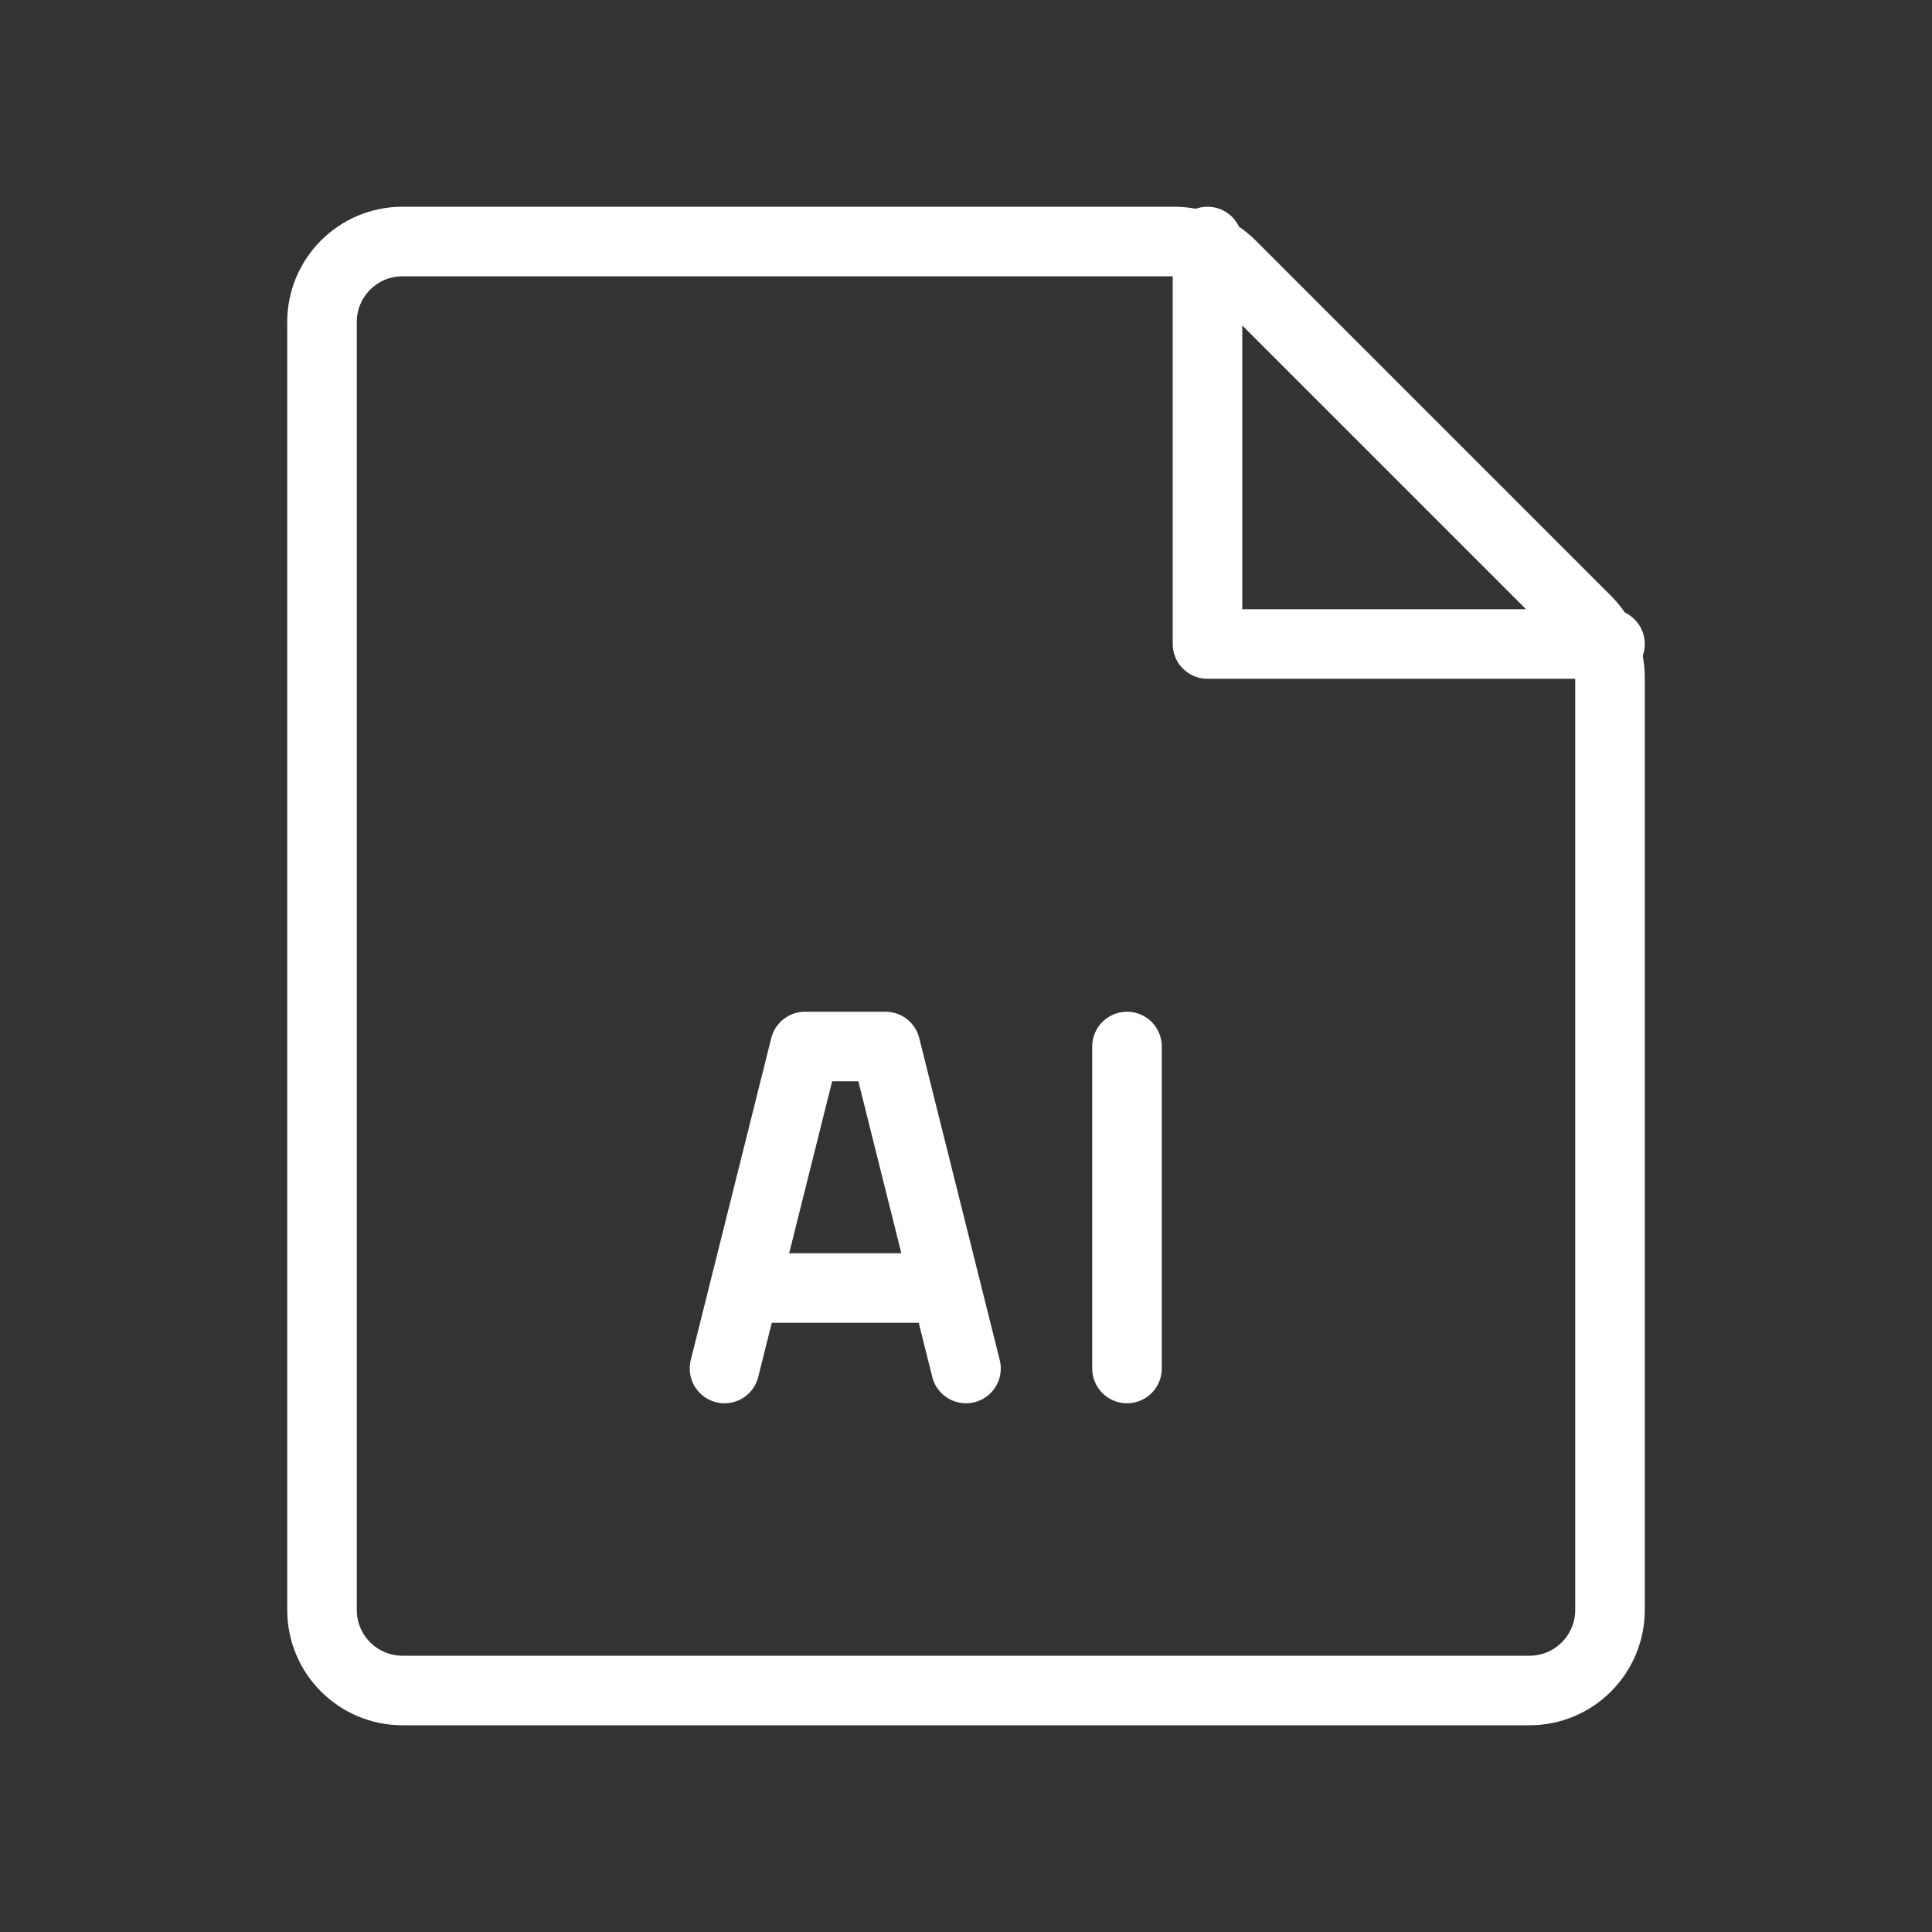
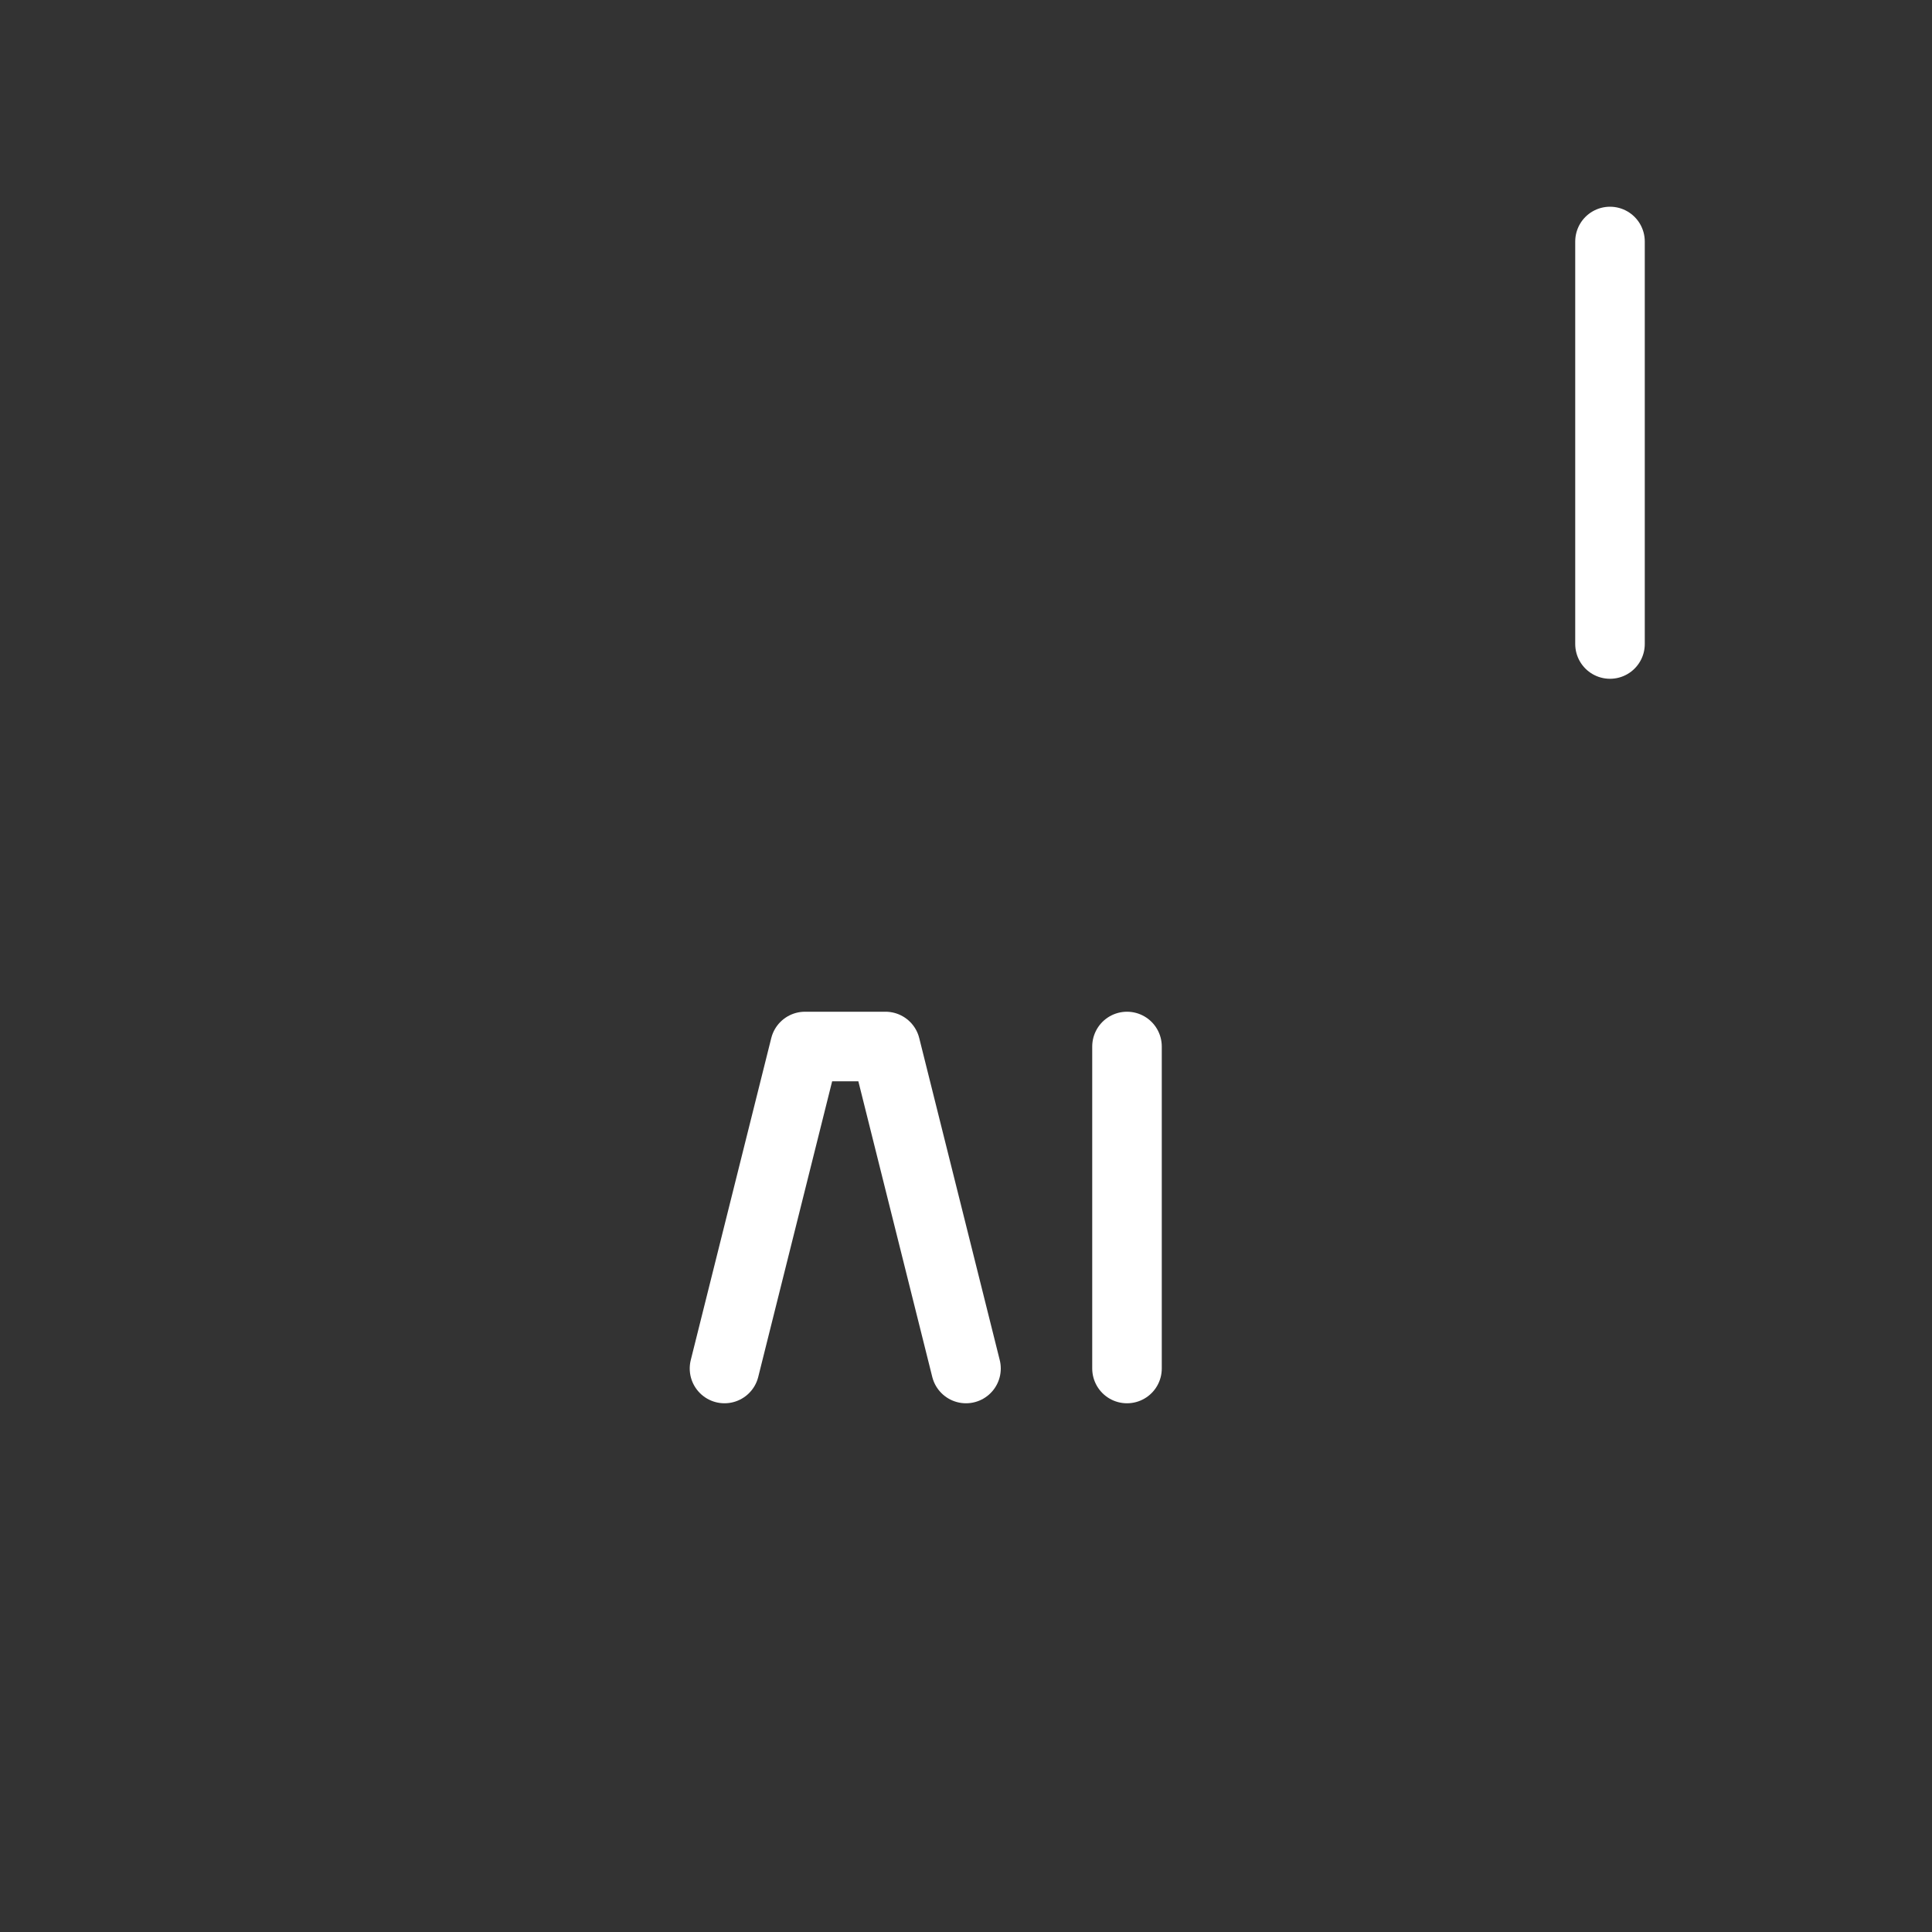
<svg xmlns="http://www.w3.org/2000/svg" width="100px" height="100px" viewBox="0 0 24 24" fill="none" stroke="#000000">
  <rect x="0" y="0" width="24" height="24" fill="#333333" stroke="none" />
  <g id="SVGRepo_bgCarrier" stroke-width="0" />
  <g id="SVGRepo_tracerCarrier" stroke-linecap="round" stroke-linejoin="round" />
  <g id="SVGRepo_iconCarrier">
-     <path d="M4 4C4 3.448 4.448 3 5 3H14H14.586C14.851 3 15.105 3.105 15.293 3.293L19.707 7.707C19.895 7.895 20 8.149 20 8.414V20C20 20.552 19.552 21 19 21H5C4.448 21 4 20.552 4 20V4Z" stroke="#ffffff" stroke-width="0.864" stroke-linecap="round" />
-     <path d="M20 8H15V3" stroke="#ffffff" stroke-width="0.864" stroke-linecap="round" stroke-linejoin="round" />
+     <path d="M20 8V3" stroke="#ffffff" stroke-width="0.864" stroke-linecap="round" stroke-linejoin="round" />
    <path d="M9 17L10 13H11L12 17" stroke="#ffffff" stroke-width="0.864" stroke-linecap="round" stroke-linejoin="round" />
-     <path d="M9.5 16L11.5 16" stroke="#ffffff" stroke-width="0.864" stroke-linecap="round" stroke-linejoin="round" />
    <path d="M14 13V17" stroke="#ffffff" stroke-width="0.864" stroke-linecap="round" stroke-linejoin="round" />
  </g>
</svg>